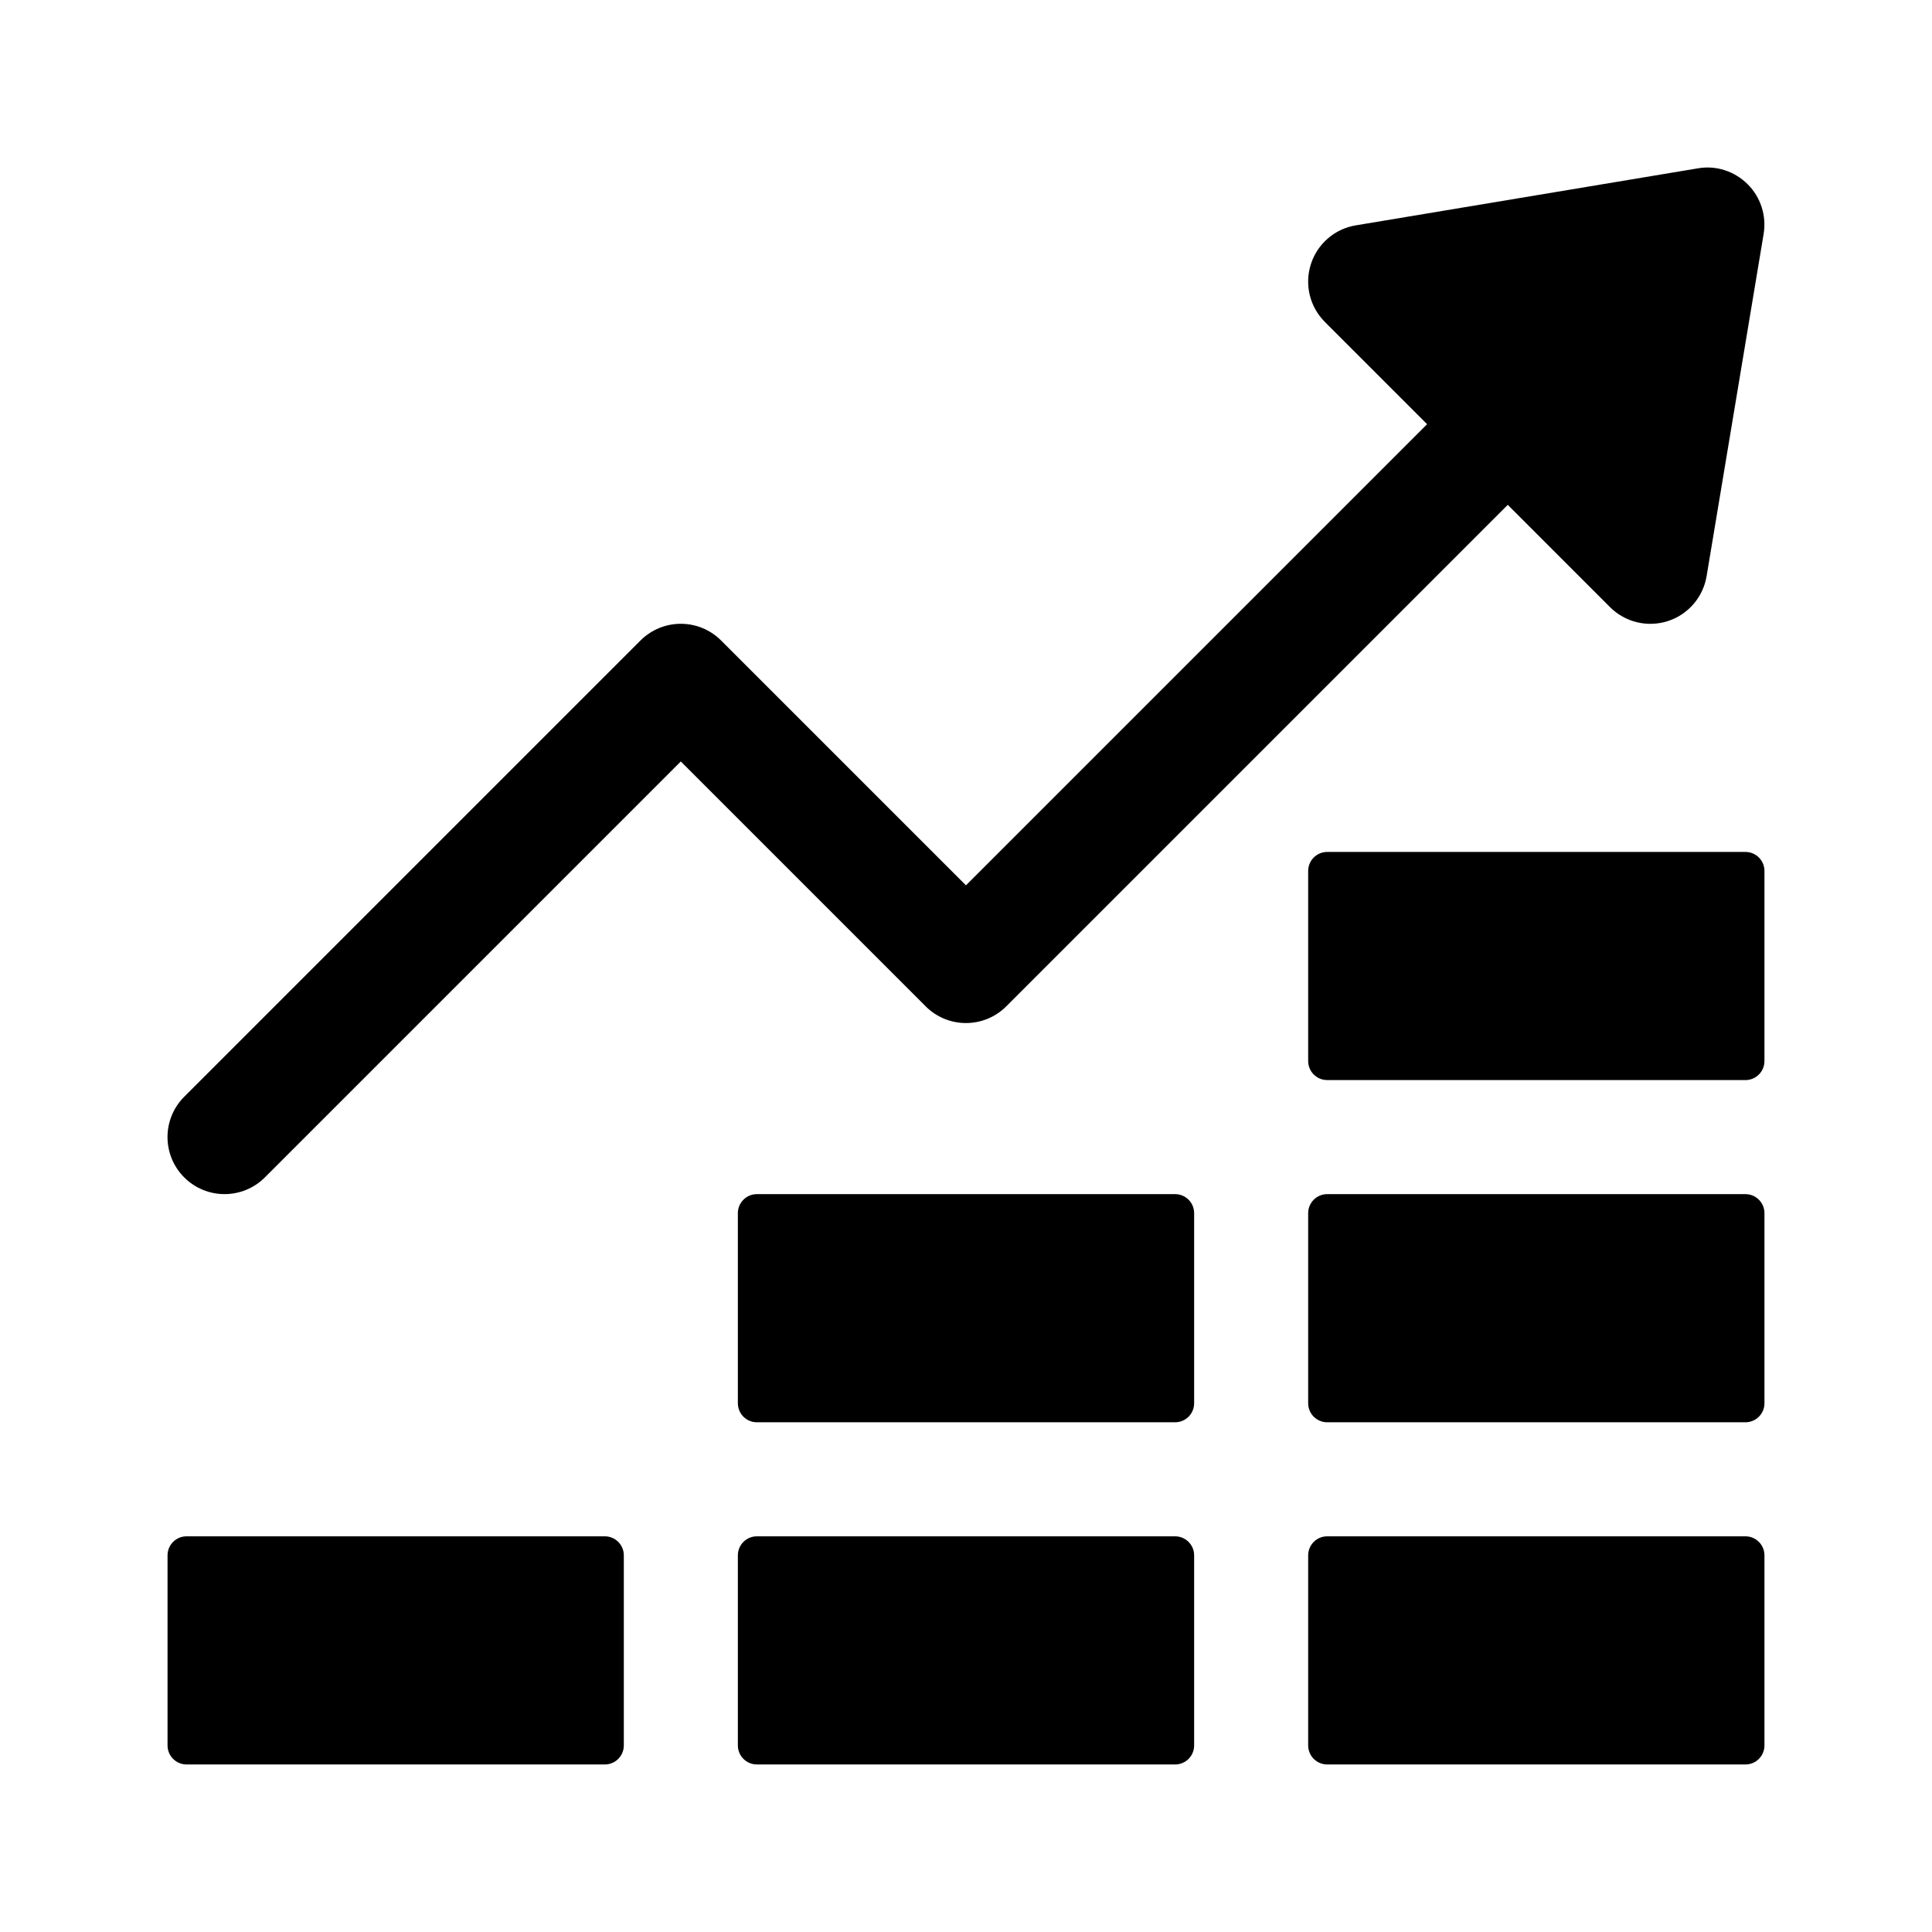
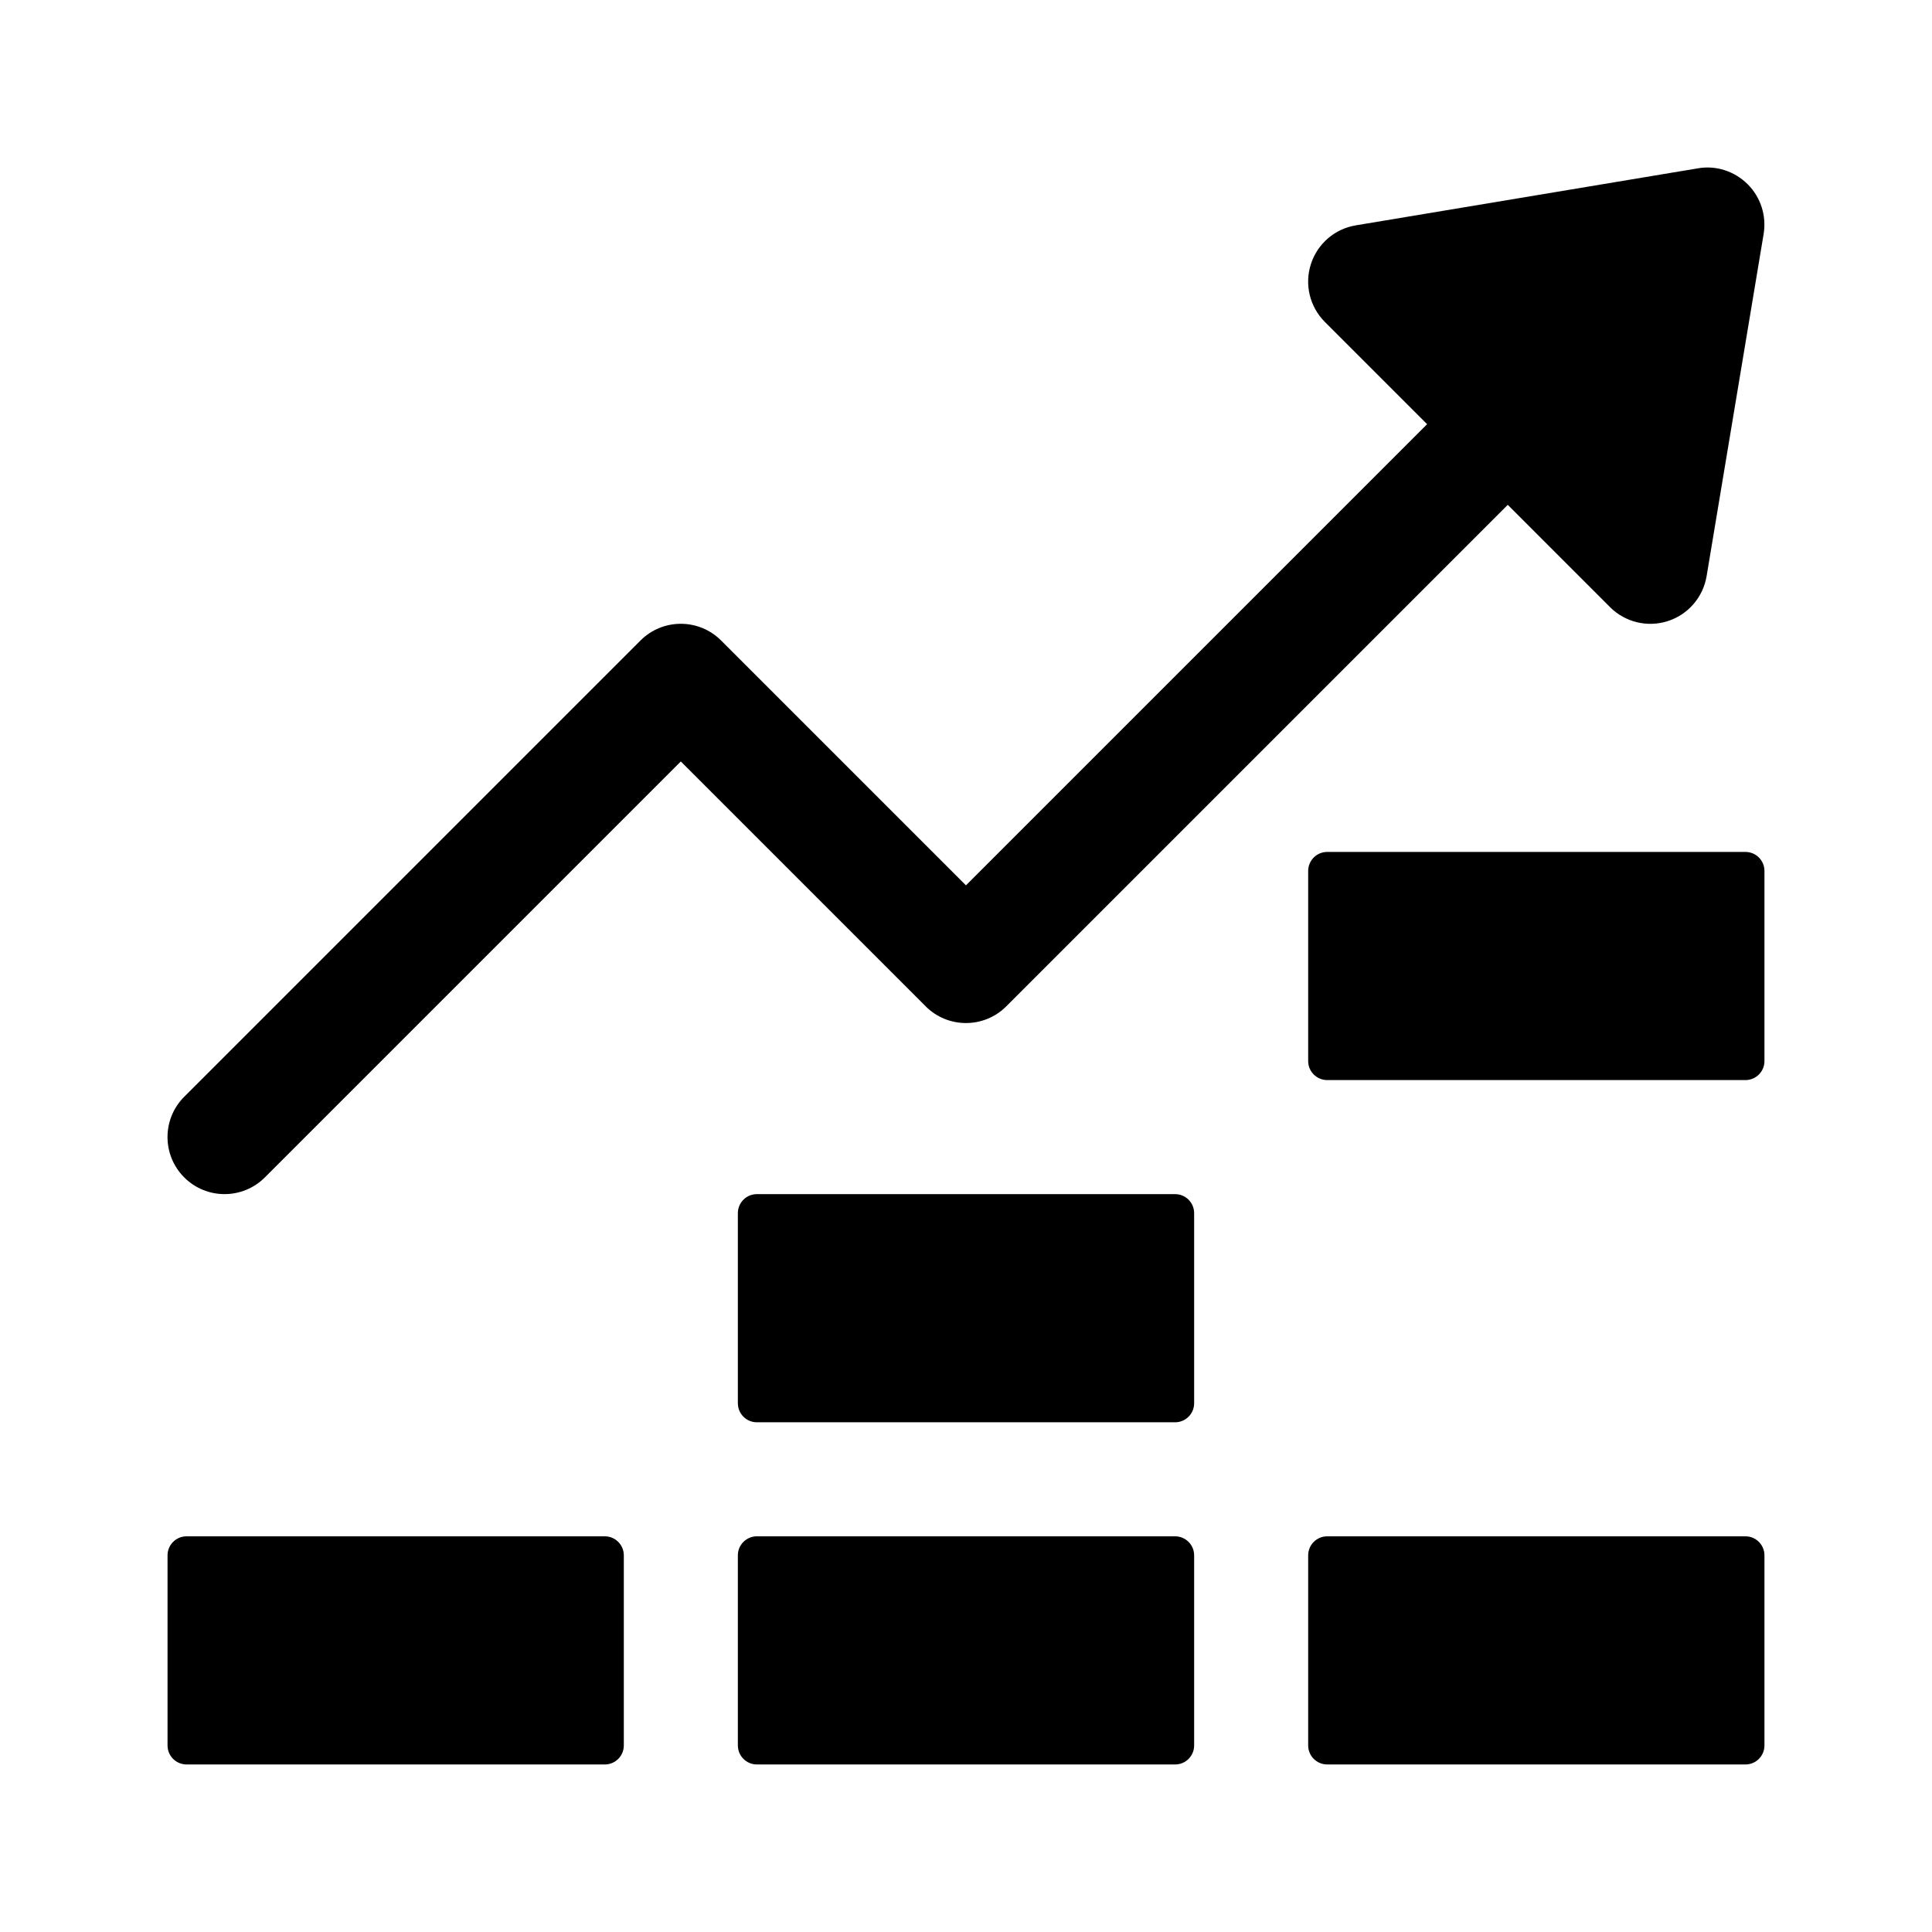
<svg xmlns="http://www.w3.org/2000/svg" fill="#000000" width="800px" height="800px" version="1.1" viewBox="144 144 512 512">
  <g>
    <path d="m389.31 410.68-64.887-64.887-110.23 110.23c-5.906 5.906-15.469 5.906-21.371 0-5.906-5.906-5.906-15.469 0-21.371l120.91-120.91c5.906-5.906 15.469-5.906 21.371 0l64.887 64.883 122.21-122.21-27.102-27.102c-4-4-5.43-9.906-3.703-15.301s6.316-9.367 11.91-10.293l90.688-15.113c4.781-0.84 9.699 0.766 13.164 4.223 3.457 3.457 5.019 8.352 4.223 13.176l-15.113 90.688c-0.934 5.578-4.902 10.176-10.289 11.906-5.477 1.754-11.359 0.242-15.305-3.703l-27.098-27.109-132.9 132.9c-5.902 5.906-15.465 5.906-21.371 0z" />
    <path d="m490.68 606.56v-50.379c0-2.781 2.258-5.039 5.039-5.039h110.84c2.781 0 5.039 2.258 5.039 5.039v50.383c0 2.781-2.258 5.039-5.039 5.039l-110.84-0.004c-2.781 0-5.039-2.258-5.039-5.039z" />
-     <path d="m490.68 515.88v-50.383c0-2.781 2.258-5.039 5.039-5.039h110.84c2.781 0 5.039 2.258 5.039 5.039v50.383c0 2.781-2.258 5.039-5.039 5.039h-110.84c-2.781 0-5.039-2.258-5.039-5.039z" />
    <path d="m339.54 606.56v-50.379c0-2.781 2.258-5.039 5.039-5.039h110.84c2.781 0 5.039 2.258 5.039 5.039v50.383c0 2.781-2.258 5.039-5.039 5.039l-110.84-0.004c-2.781 0-5.035-2.258-5.035-5.039z" />
    <path d="m188.4 606.56v-50.379c0-2.781 2.258-5.039 5.039-5.039h110.84c2.781 0 5.039 2.258 5.039 5.039v50.383c0 2.781-2.258 5.039-5.039 5.039l-110.84-0.004c-2.781 0-5.039-2.258-5.039-5.039z" />
    <path d="m339.54 515.88v-50.383c0-2.781 2.258-5.039 5.039-5.039h110.84c2.781 0 5.039 2.258 5.039 5.039v50.383c0 2.781-2.258 5.039-5.039 5.039h-110.84c-2.781 0-5.035-2.258-5.035-5.039z" />
    <path d="m490.68 425.19v-50.379c0-2.781 2.258-5.039 5.039-5.039h110.84c2.781 0 5.039 2.258 5.039 5.039v50.383c0 2.781-2.258 5.039-5.039 5.039l-110.84-0.004c-2.781 0-5.039-2.258-5.039-5.039z" />
  </g>
</svg>